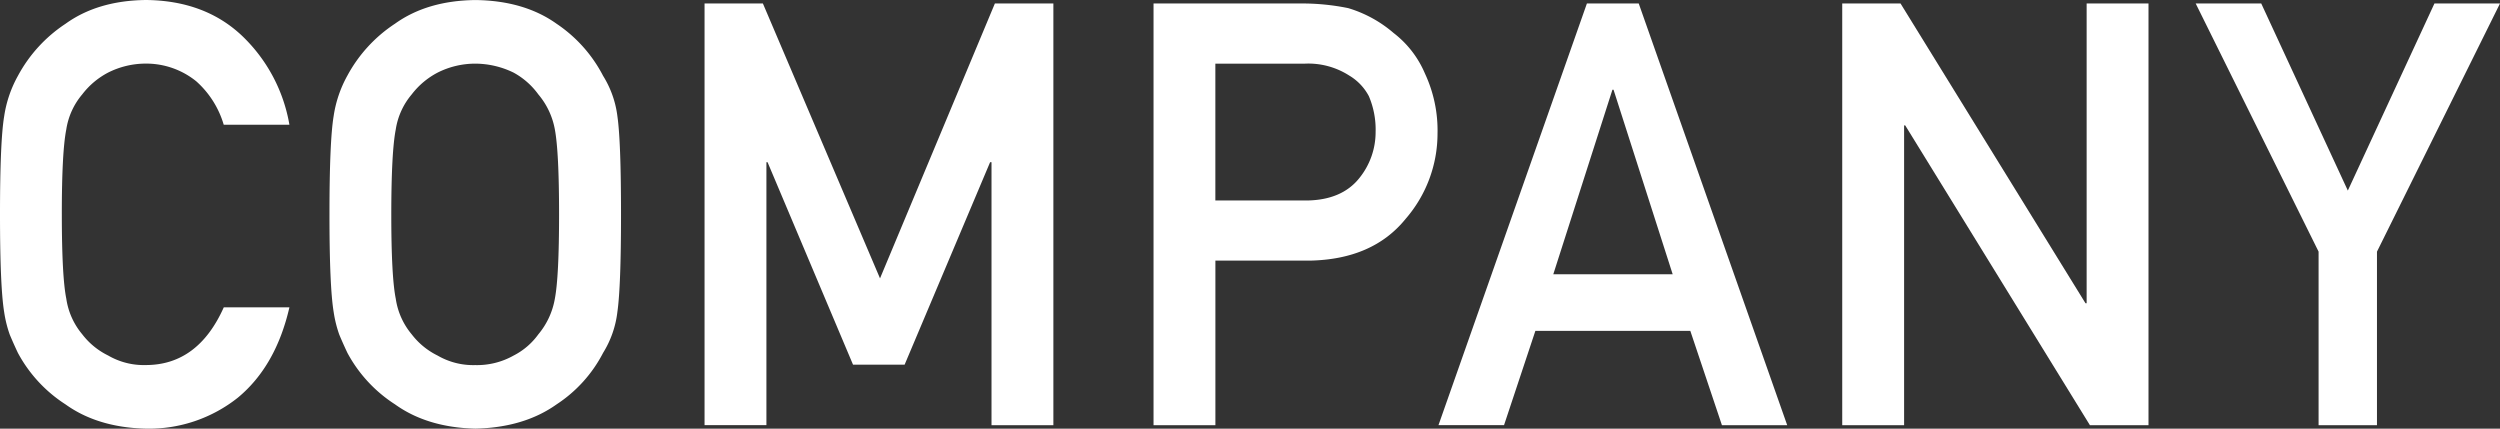
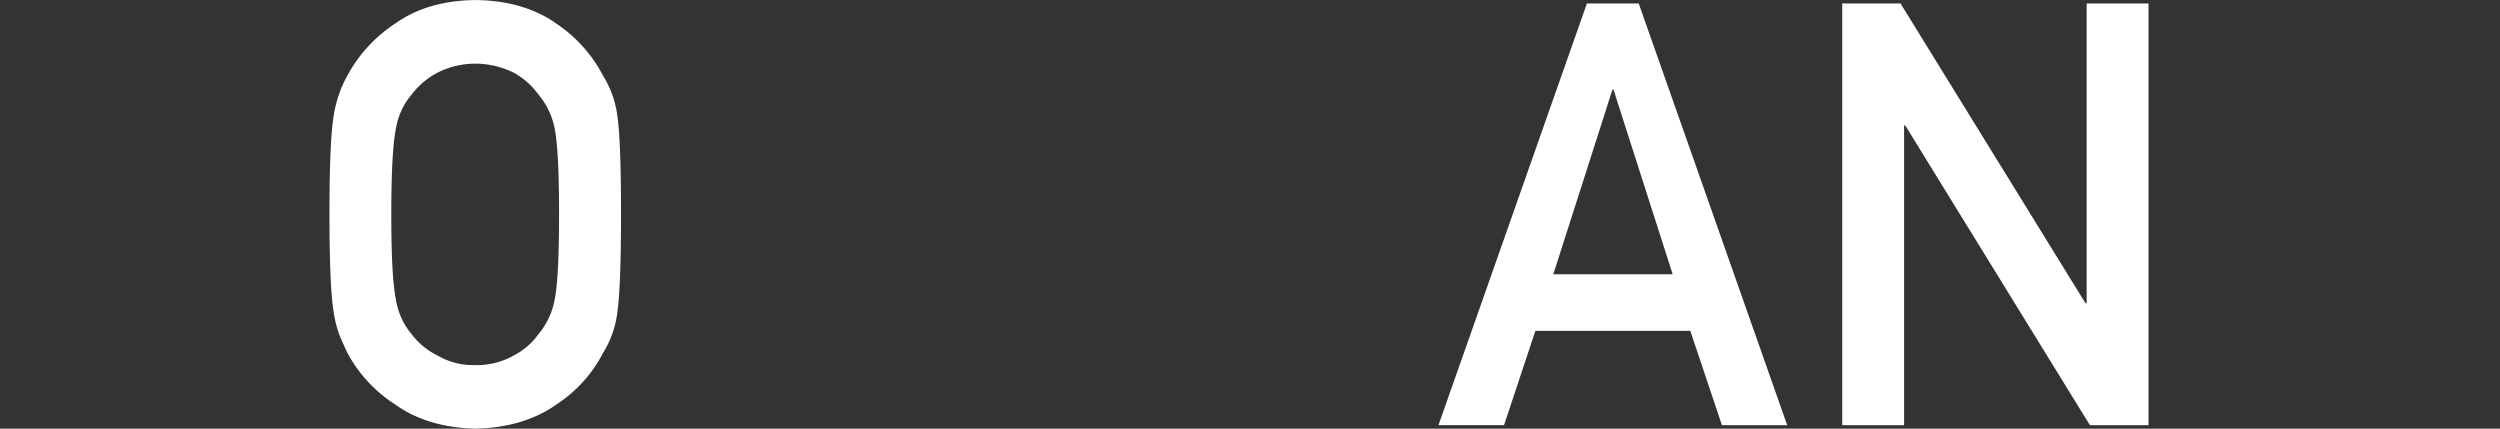
<svg xmlns="http://www.w3.org/2000/svg" id="title_COMPANY" width="592.852" height="101.65" viewBox="0 0 592.852 101.65">
  <rect x="0" y="0" width="592.852" height="101.65" fill="#333333" stroke="none" />
-   <path id="パス_1785" data-name="パス 1785" d="M68.632,72.887q-3.2,13.908-12.167,21.366a33.9,33.9,0,0,1-21.871,7.4q-11.42-.278-19.059-5.759A33.118,33.118,0,0,1,4.244,83.683q-1.066-2.256-1.926-4.317A28.429,28.429,0,0,1,.989,74.02Q0,67.978,0,50.83,0,33.4,1,27.506a28.147,28.147,0,0,1,3.255-9.529A34.08,34.08,0,0,1,15.546,5.635Q23.18.134,34.615,0q14.016.139,22.86,8.561A37.98,37.98,0,0,1,68.632,29.587H53.056a22.121,22.121,0,0,0-6.521-10.312,18.868,18.868,0,0,0-11.981-4.193,19.861,19.861,0,0,0-8.922,2.133,18.51,18.51,0,0,0-6.119,5.151,16.8,16.8,0,0,0-3.791,8.314q-1.066,5.362-1.061,20.14t1.061,20.007a16.935,16.935,0,0,0,3.791,8.458,17.282,17.282,0,0,0,6.13,5.017,16.814,16.814,0,0,0,8.922,2.266q12.378,0,18.5-13.681Z" fill="#fff" />
  <path id="パス_1786" data-name="パス 1786" d="M75.84,50.83q0-17.462,1-23.365a28.194,28.194,0,0,1,3.255-9.55,34.063,34.063,0,0,1,11.291-12.3Q99.02.144,110.445.01,122,.149,129.7,5.635a33.285,33.285,0,0,1,11.023,12.342,23.558,23.558,0,0,1,3.389,9.529q.865,5.9.865,23.324,0,17.153-.865,23.18a23.552,23.552,0,0,1-3.389,9.674A32.271,32.271,0,0,1,129.7,95.891q-7.711,5.486-19.255,5.759-11.42-.278-19.059-5.759A33.118,33.118,0,0,1,80.095,83.683q-1.066-2.256-1.926-4.317a28.43,28.43,0,0,1-1.329-5.347Q75.835,67.978,75.84,50.83Zm14.66,0q0,14.773,1.061,20.007a16.935,16.935,0,0,0,3.791,8.458,17.336,17.336,0,0,0,6.119,5.017,16.814,16.814,0,0,0,8.922,2.266,17.661,17.661,0,0,0,9.117-2.266,16.406,16.406,0,0,0,5.852-5.017,17.888,17.888,0,0,0,3.925-8.458q1-5.223,1-20.007t-1-20.14a17.777,17.777,0,0,0-3.925-8.314,17.7,17.7,0,0,0-5.852-5.151,20.87,20.87,0,0,0-9.117-2.133,19.827,19.827,0,0,0-8.922,2.133,18.51,18.51,0,0,0-6.119,5.151,16.8,16.8,0,0,0-3.791,8.314Q90.51,36.052,90.5,50.83Z" transform="translate(2.291 0)" fill="#fff" />
-   <path id="パス_1787" data-name="パス 1787" d="M162.19.8h13.825L203.79,65.991,231.029.8H244.9V100.812h-14.67V38.433h-.33L209.621,86.461H197.392L177.118,38.433h-.268V100.8H162.18V.8Z" transform="translate(4.898 0.024)" fill="#fff" />
-   <path id="パス_1788" data-name="パス 1788" d="M265.53.8h35.109a54.632,54.632,0,0,1,11.044,1.1,29.356,29.356,0,0,1,10.776,5.9,23.821,23.821,0,0,1,7.428,9.6,31.876,31.876,0,0,1,2.988,14.268,30.877,30.877,0,0,1-7.582,20.233q-7.788,9.6-22.747,9.88H280.2v39.034H265.53Zm14.66,46.72h21.768q8.19-.139,12.311-5.233a17.344,17.344,0,0,0,3.925-11.023,20.182,20.182,0,0,0-1.6-8.479,12.445,12.445,0,0,0-4.656-4.893,17.952,17.952,0,0,0-10.518-2.823H280.19V47.52Z" transform="translate(8.02 0.024)" fill="#fff" />
  <path id="パス_1789" data-name="パス 1789" d="M390.841,78.436H354.1L346.666,100.8H331.12l35.2-100h12.29l35.212,100.012H398.341Zm-4.183-13.424L372.637,21.26h-.268L358.348,65.013Z" transform="translate(10.001 0.024)" fill="#fff" />
  <path id="パス_1790" data-name="パス 1790" d="M424.06.8h13.825l43.866,71.094h.268V.8h14.67V100.812H482.8L439,29.718h-.268v71.094H424.06Z" transform="translate(12.808 0.024)" fill="#fff" />
-   <path id="パス_1791" data-name="パス 1791" d="M534.575,59.666,505.42.8h15.546L541.5,45.171,562.04.8h15.546L548.41,59.656v41.157H534.565V59.666Z" transform="translate(15.266 0.024)" fill="#fff" />
</svg>